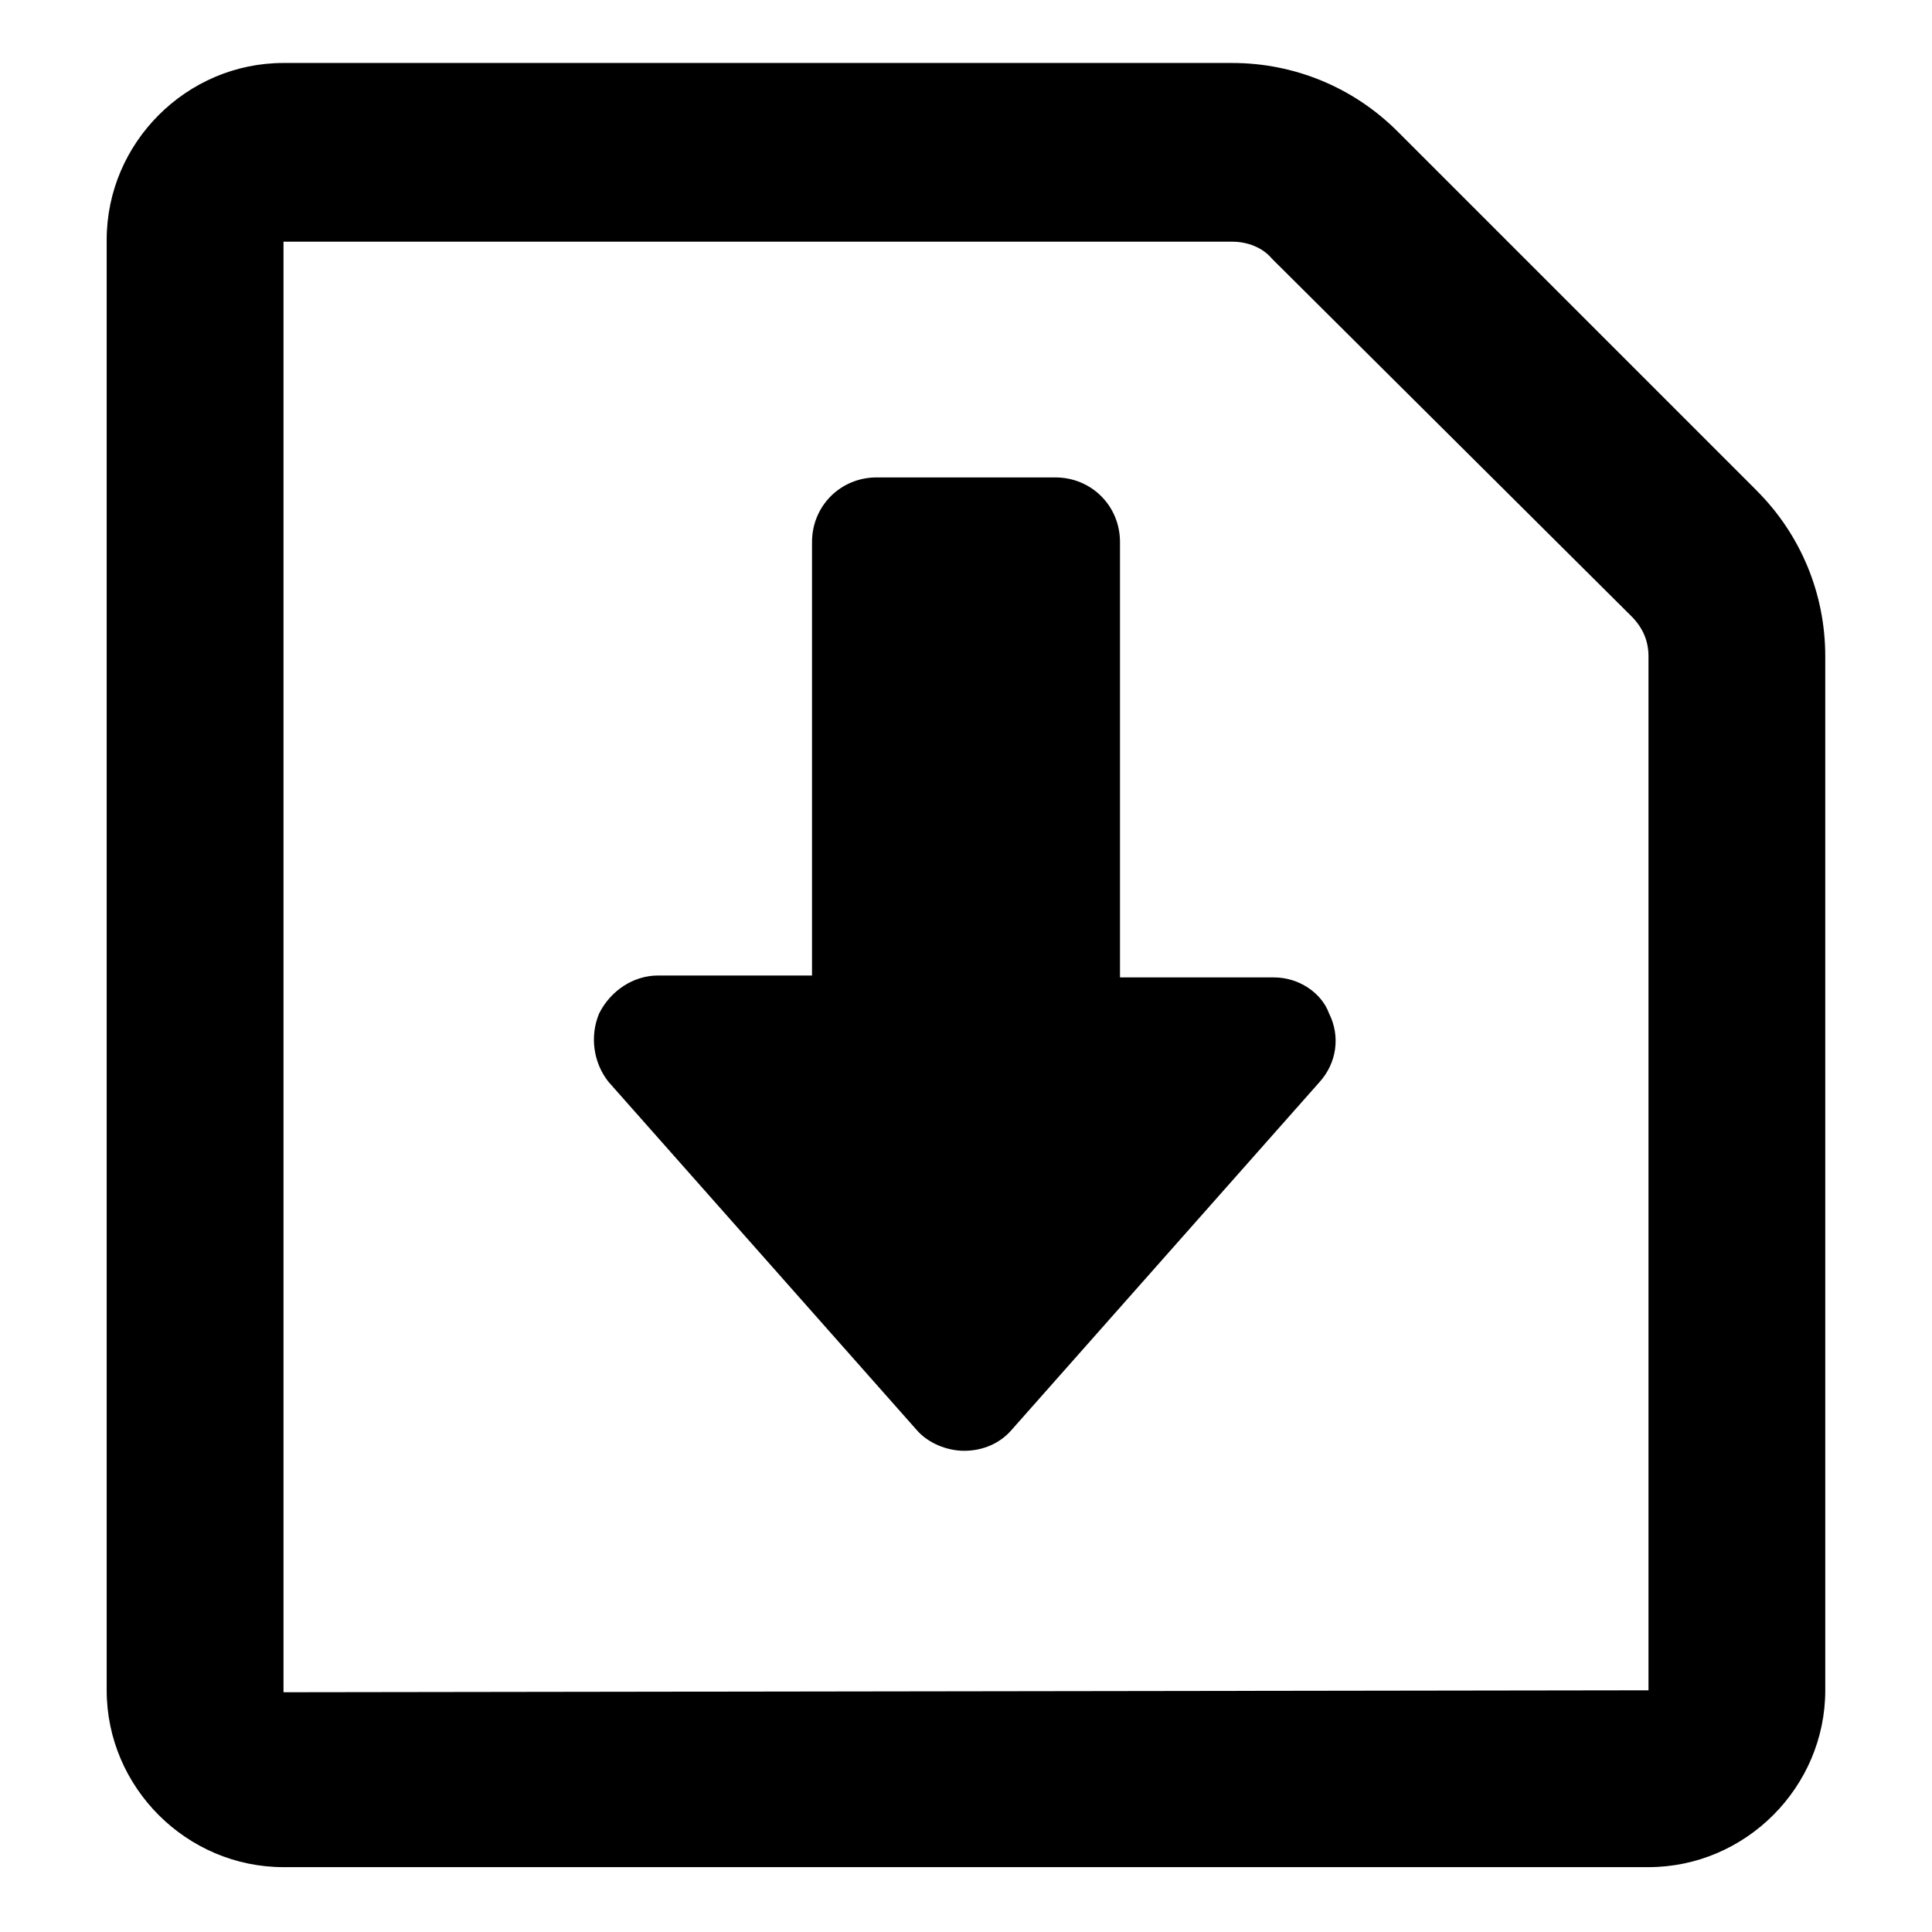
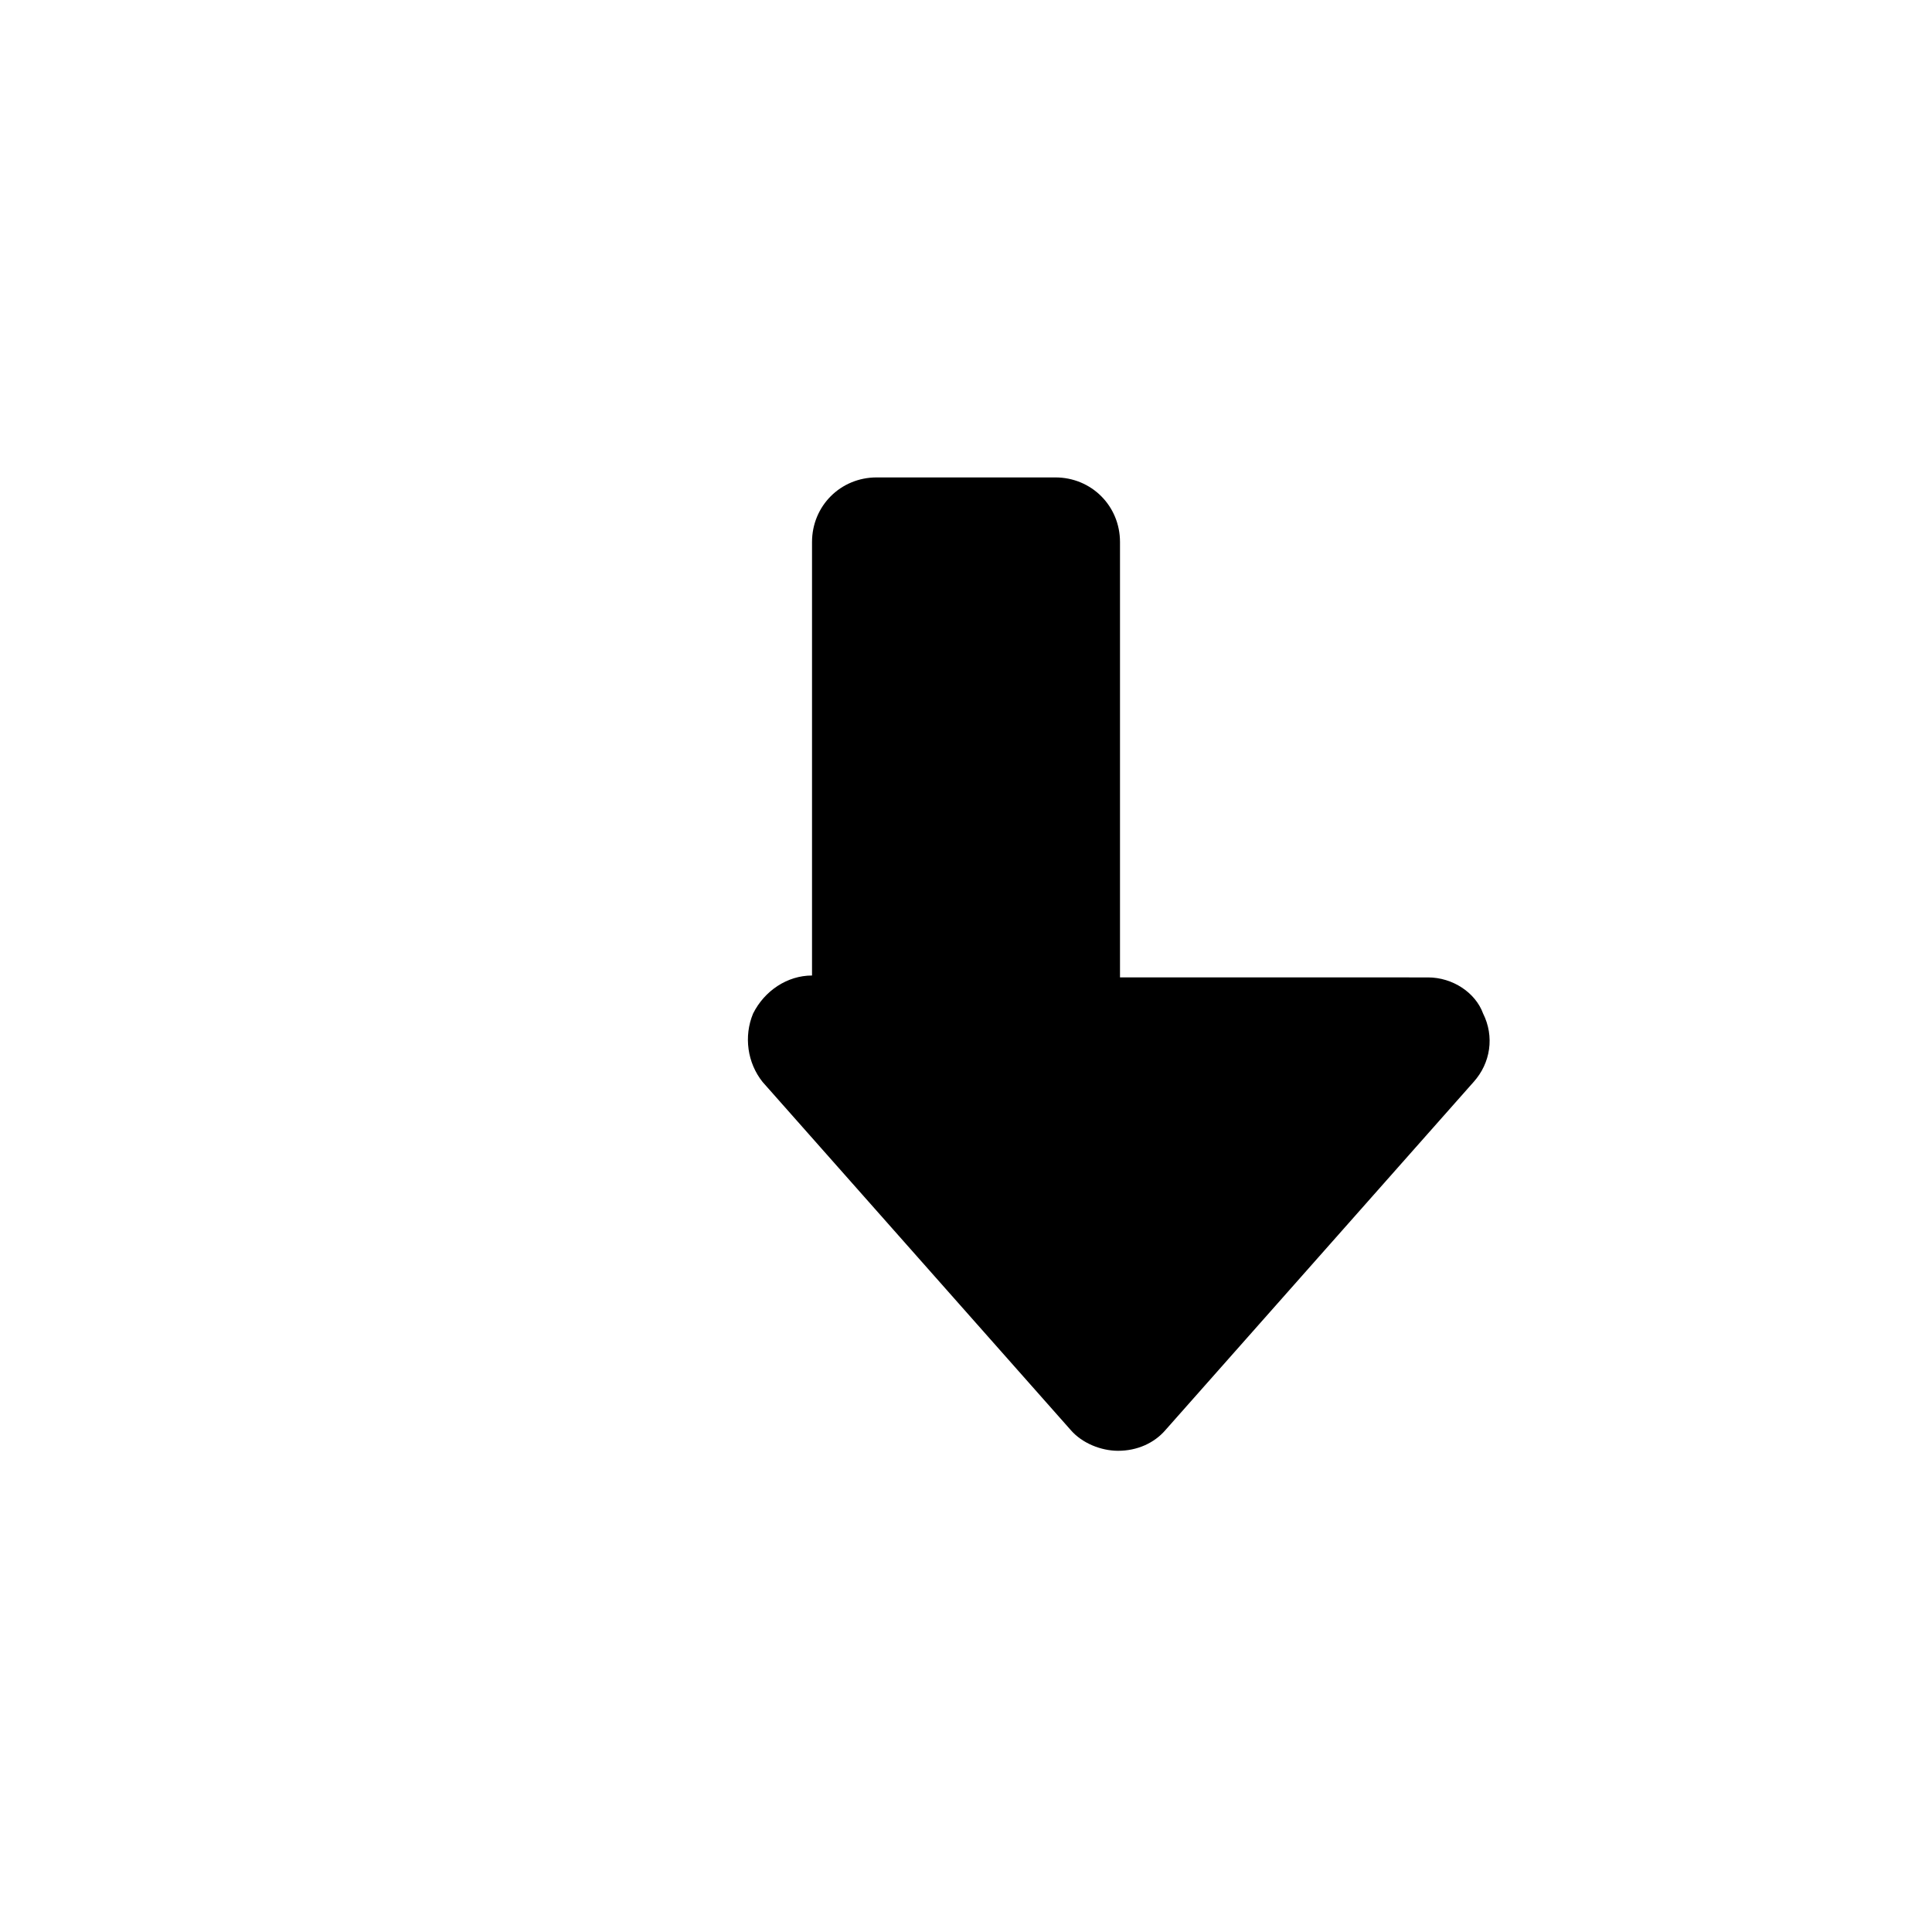
<svg xmlns="http://www.w3.org/2000/svg" fill="#000000" width="800px" height="800px" version="1.1" viewBox="144 144 512 512">
  <g>
-     <path d="m609.58 274.05-95.219-95.223c-11.586-11.586-27.207-18.137-43.832-18.137h-251.4c-25.695 0-46.855 21.16-46.855 46.855v384.41c0 25.695 21.16 46.855 46.855 46.855h361.73c25.695 0 46.855-21.16 46.855-46.855l-0.004-274.07c0-16.629-6.547-32.246-18.137-43.832zm-390.45 318.41v-384.41h251.4c4.031 0 8.062 1.512 10.578 4.535l95.223 94.715c3.023 3.023 4.535 6.551 4.535 10.578v274.07z" />
-     <path d="m481.62 403.02h-40.809v-115.37c0-9.574-7.559-17.129-17.129-17.129h-47.359c-9.574 0-17.129 7.559-17.129 17.129v114.87h-40.809c-6.551 0-12.594 4.031-15.617 10.078-2.519 6.047-1.512 13.098 2.519 18.137l81.617 92.195c3.023 3.527 8.062 5.543 12.594 5.543 5.039 0 9.574-2.016 12.594-5.543l81.617-92.195c4.535-5.039 5.543-12.09 2.519-18.137-2.016-5.543-8.062-9.574-14.609-9.574z" />
+     <path d="m481.62 403.02h-40.809v-115.37c0-9.574-7.559-17.129-17.129-17.129h-47.359c-9.574 0-17.129 7.559-17.129 17.129v114.87c-6.551 0-12.594 4.031-15.617 10.078-2.519 6.047-1.512 13.098 2.519 18.137l81.617 92.195c3.023 3.527 8.062 5.543 12.594 5.543 5.039 0 9.574-2.016 12.594-5.543l81.617-92.195c4.535-5.039 5.543-12.09 2.519-18.137-2.016-5.543-8.062-9.574-14.609-9.574z" />
  </g>
</svg>